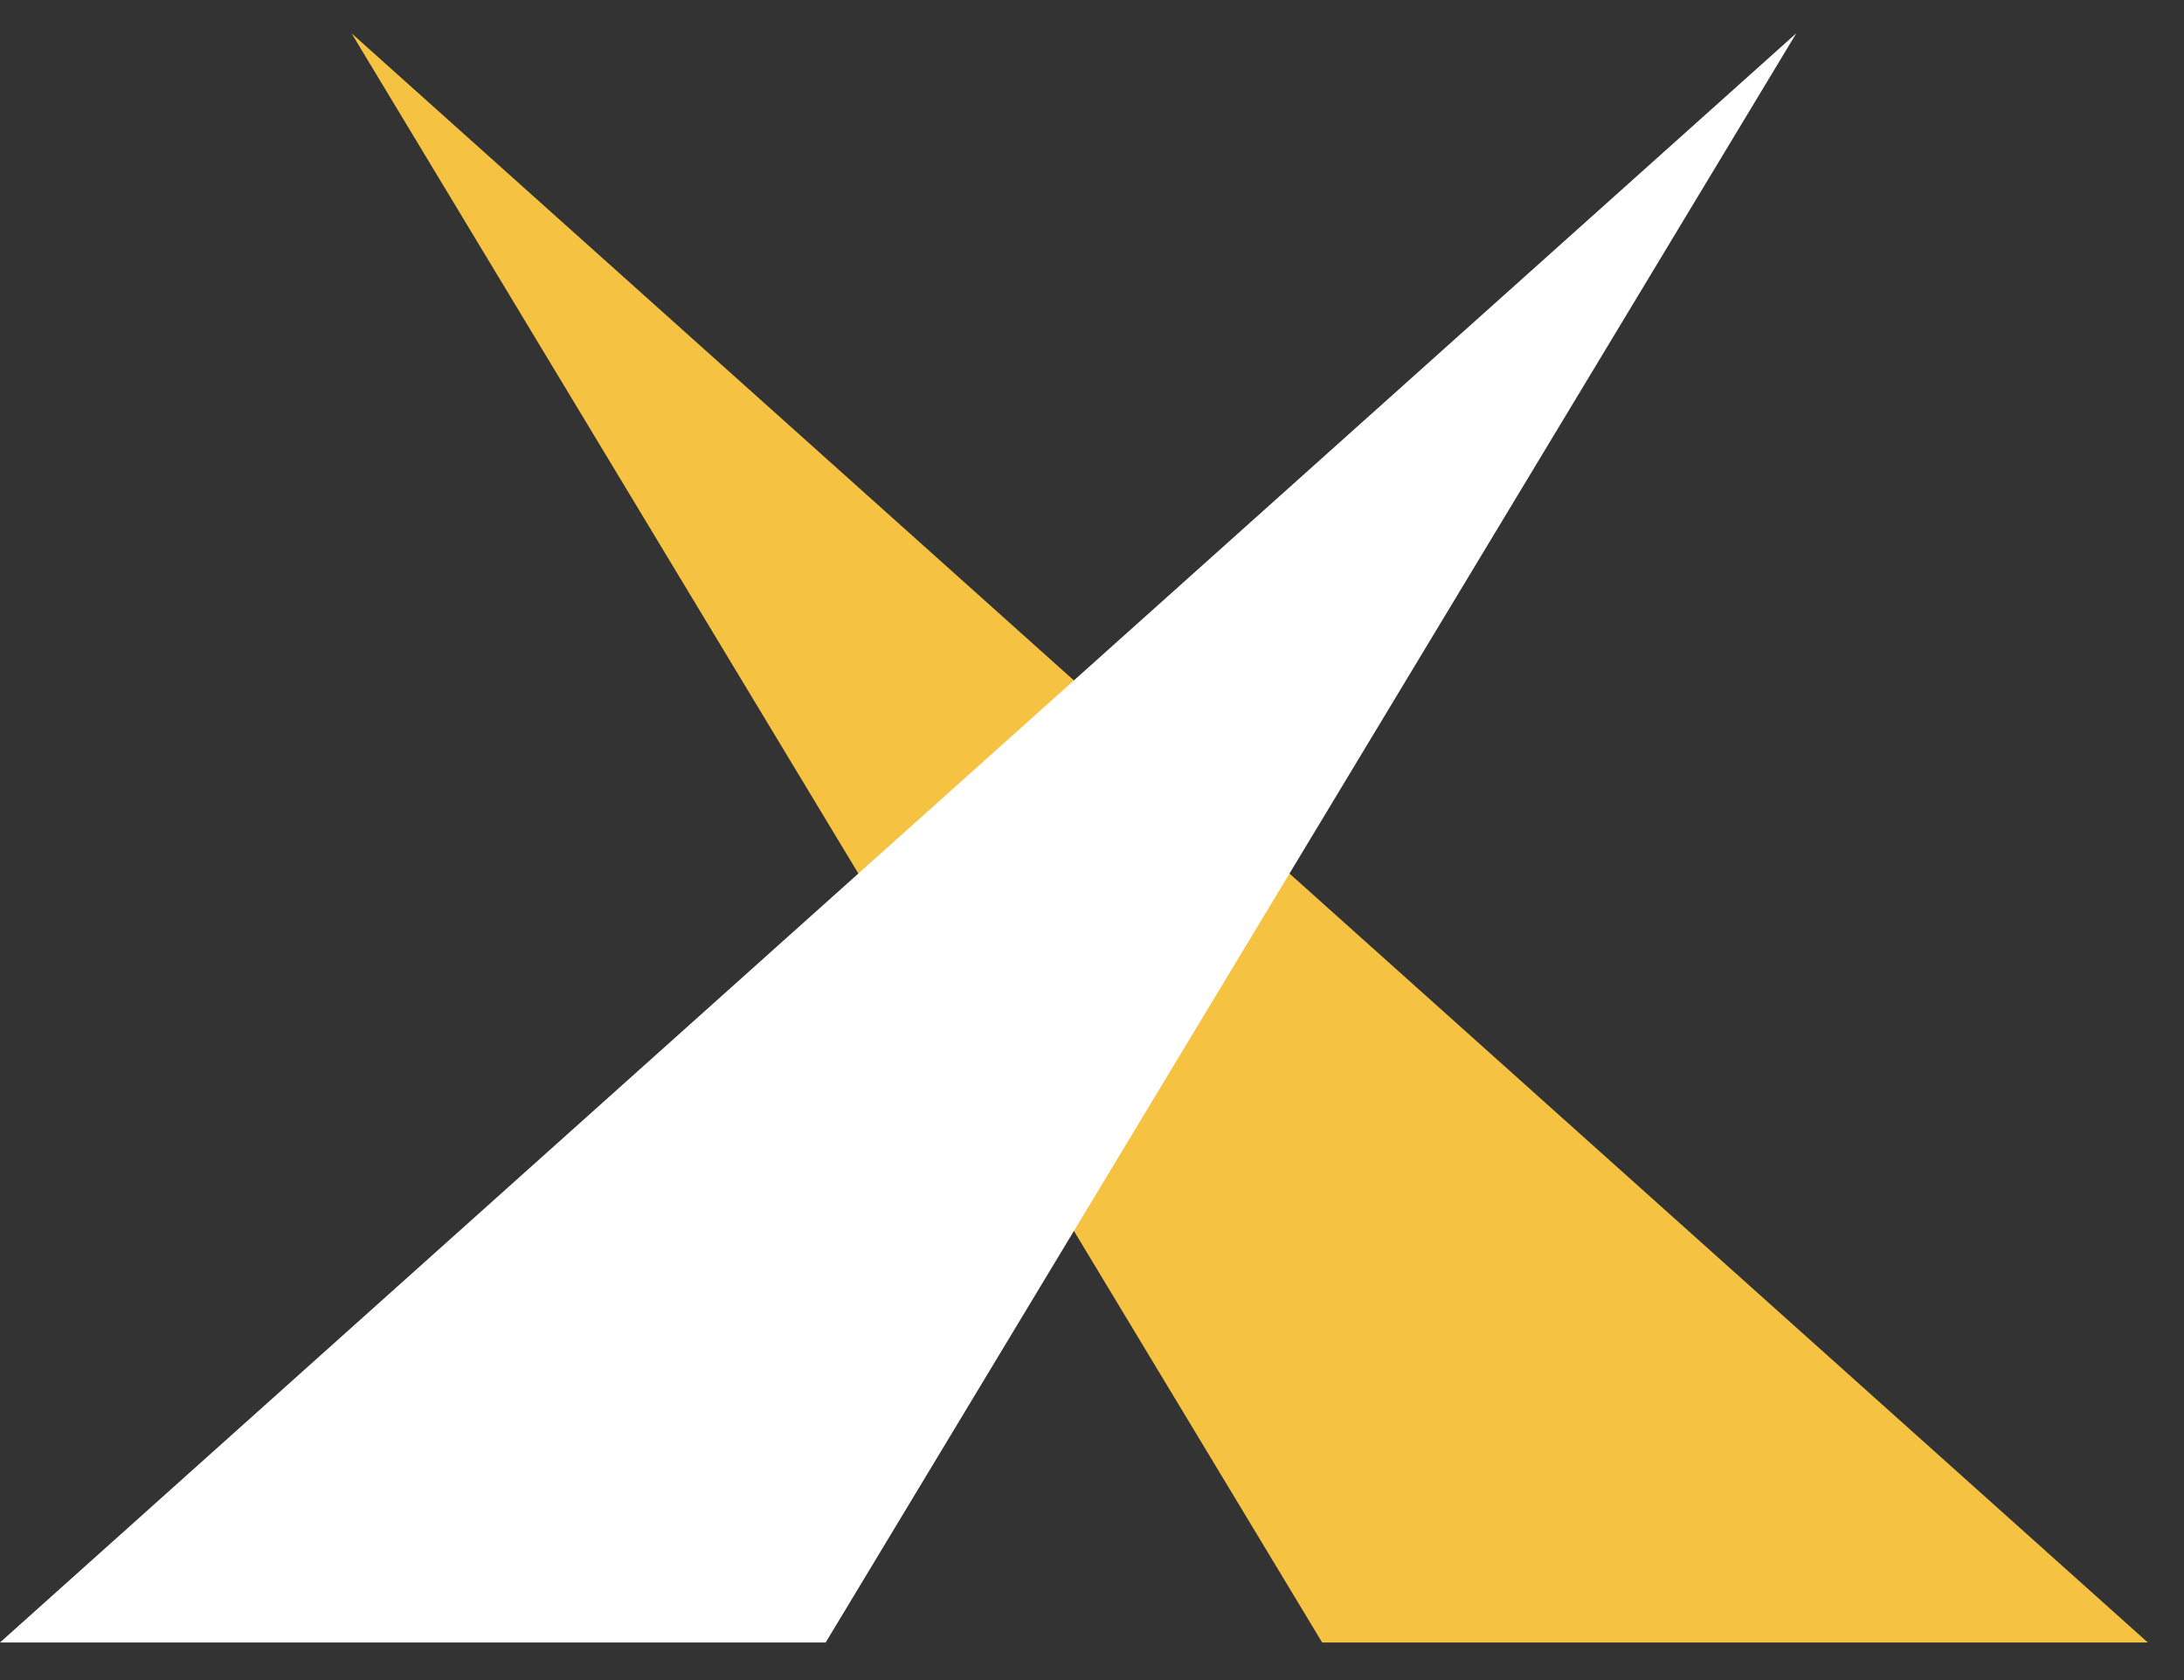
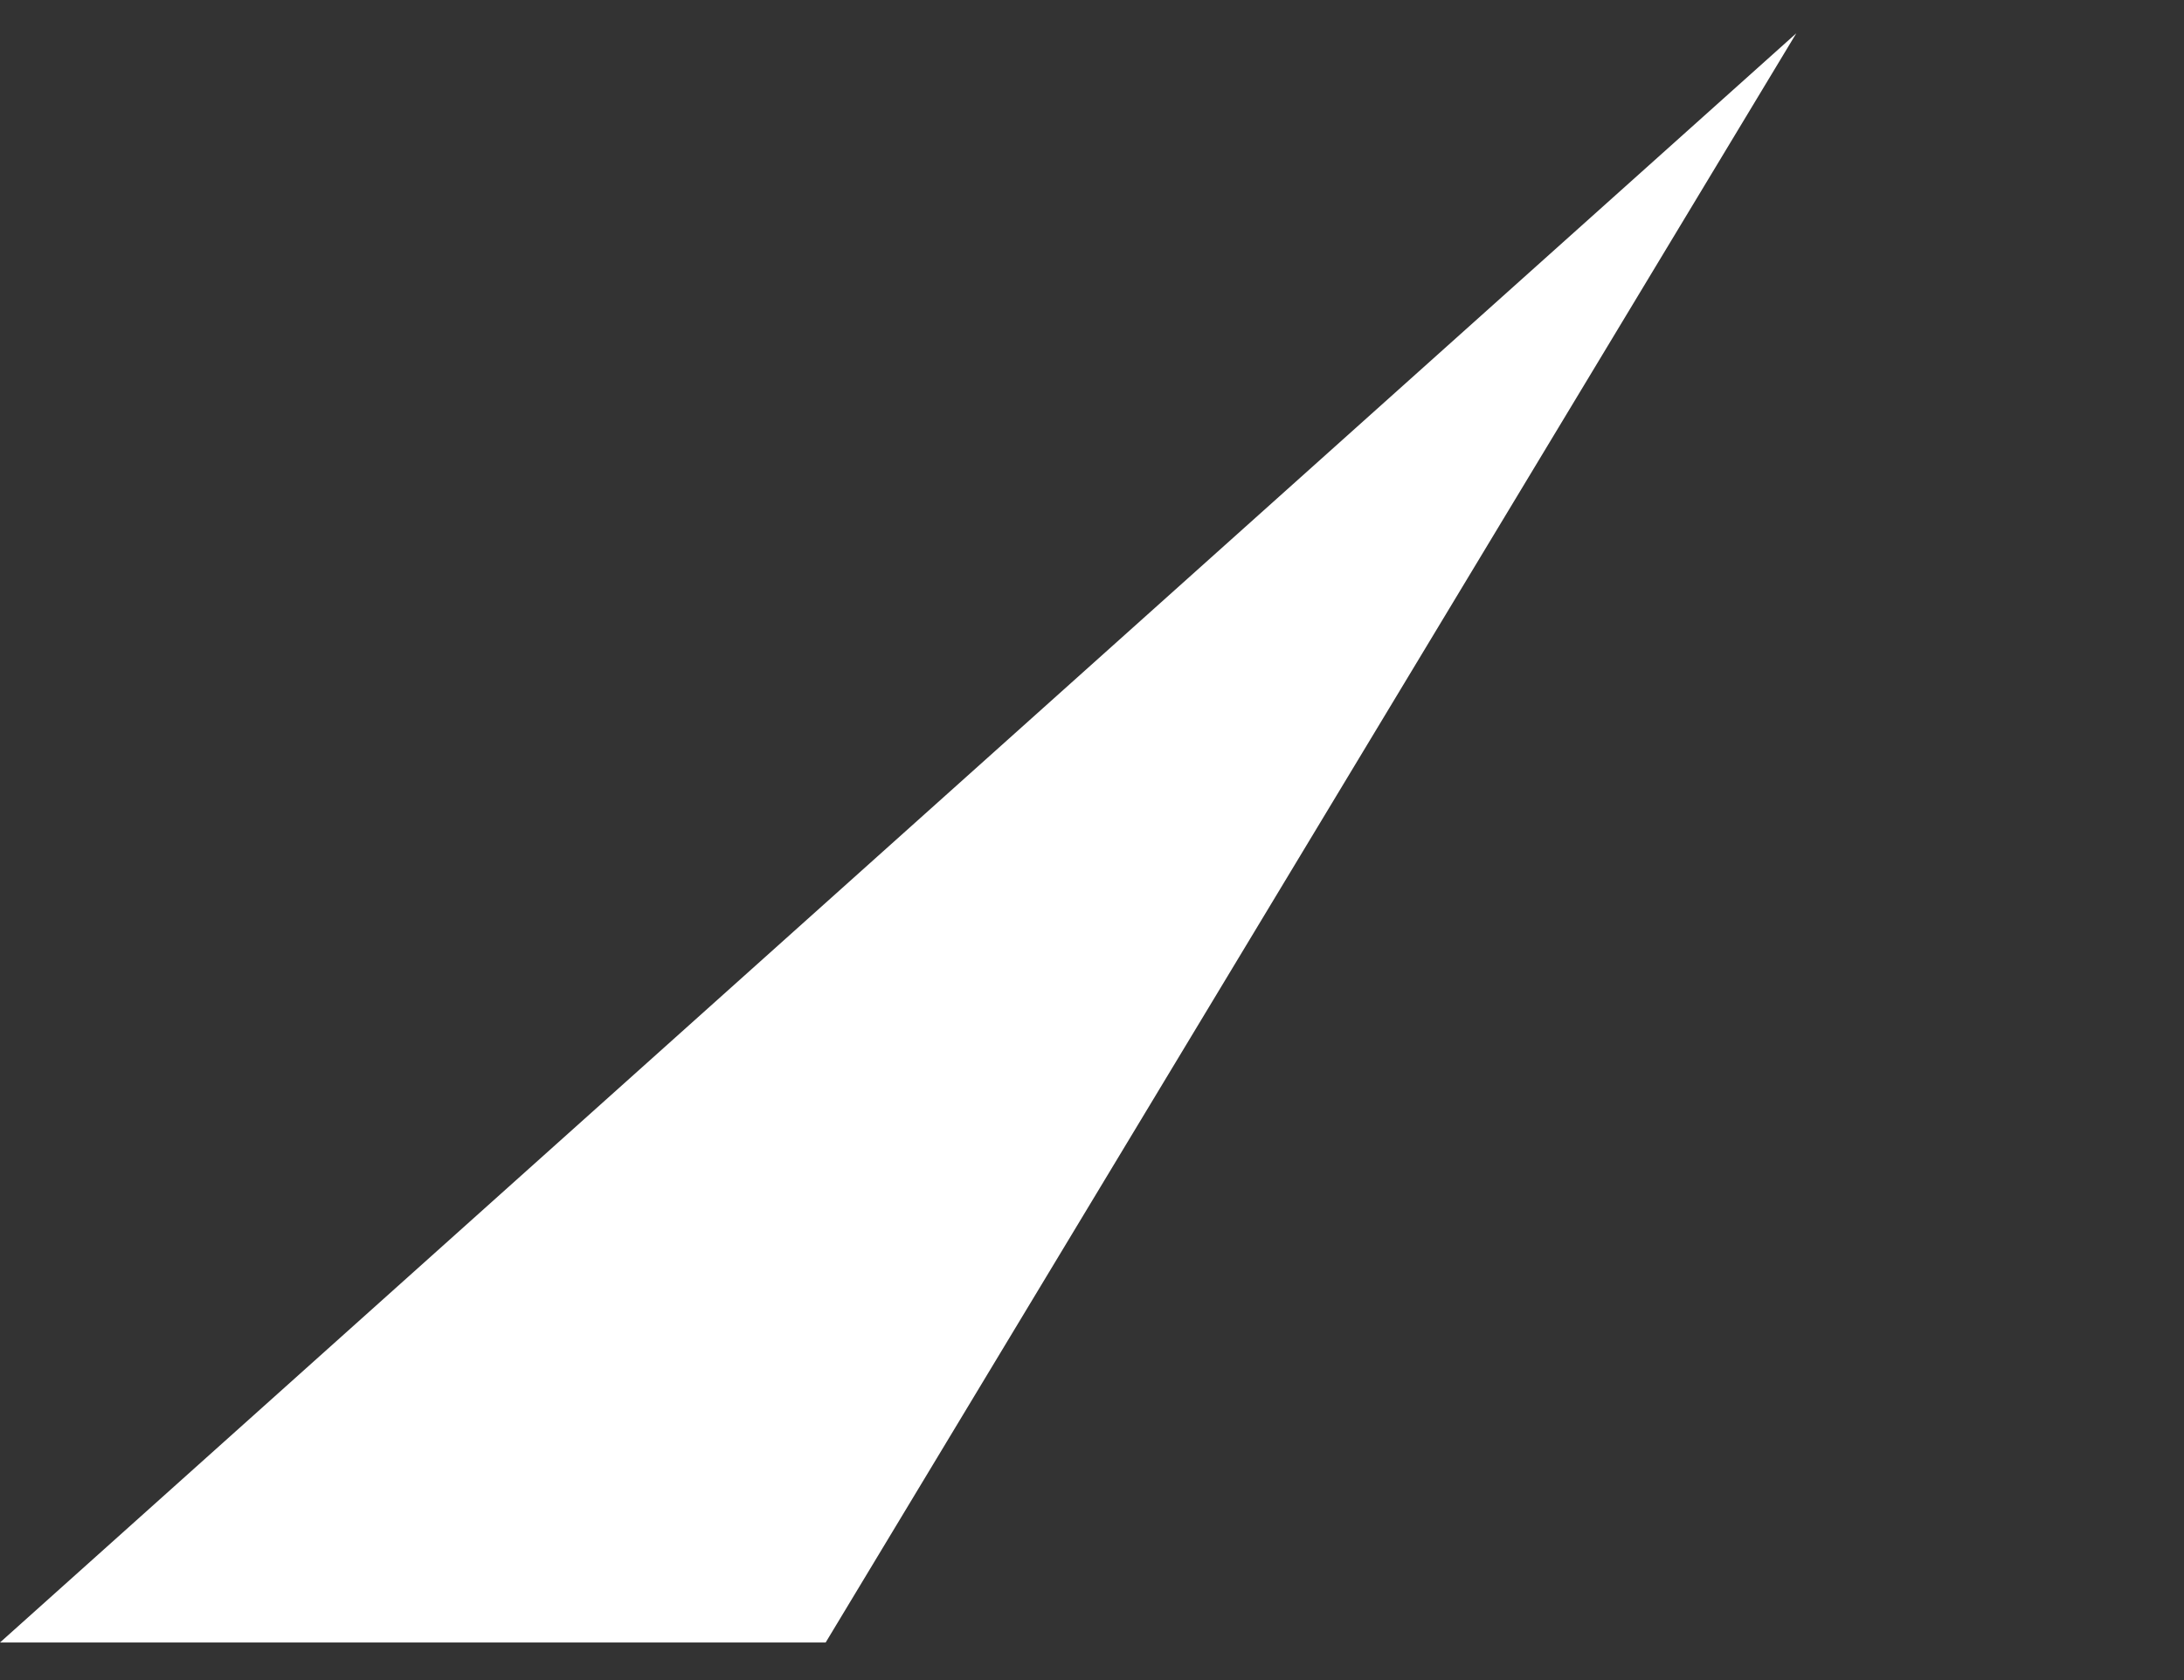
<svg xmlns="http://www.w3.org/2000/svg" width="39" height="30" viewBox="0 0 39 30" fill="none">
  <rect x="0" y="0" width="39" height="30" fill="#333333" stroke="none" />
-   <path d="M6.277 0.594L23.61 29.329H38.354L6.277 0.594Z" fill="#F6C241" />
-   <path d="M32.077 0.594L14.744 29.329H0L32.077 0.594Z" fill="white" />
+   <path d="M32.077 0.594L14.744 29.329H0Z" fill="white" />
</svg>